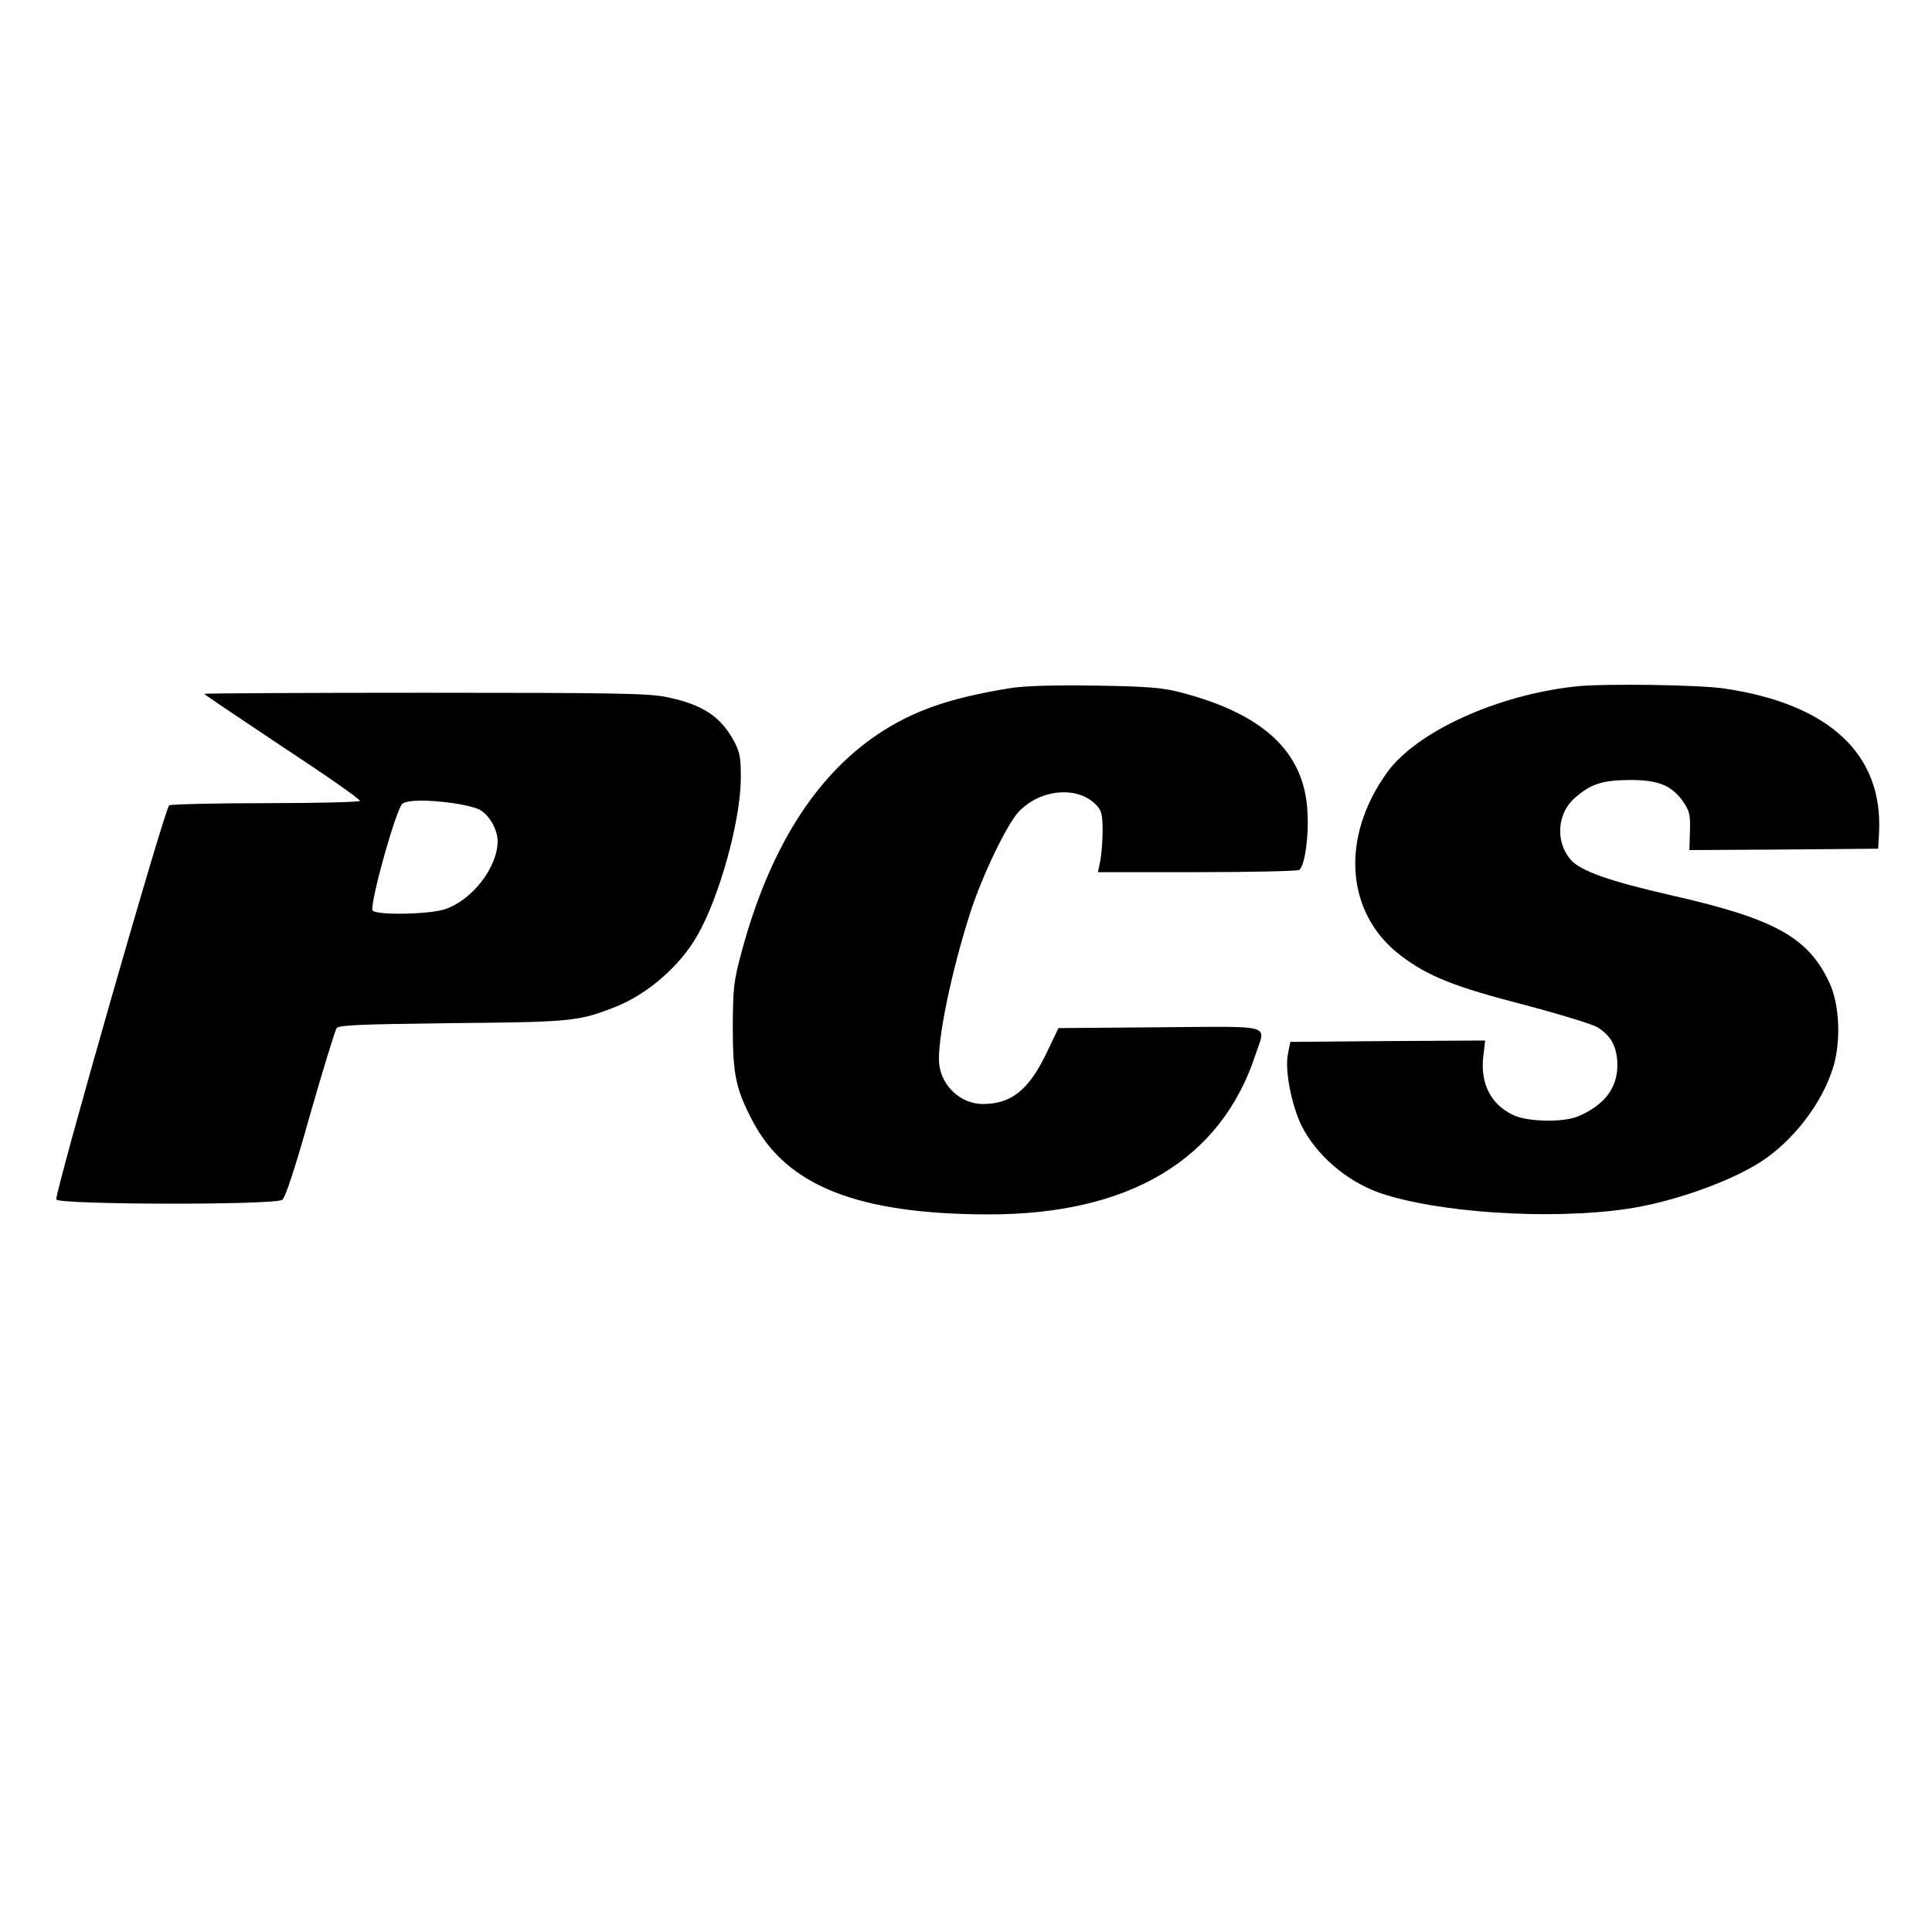
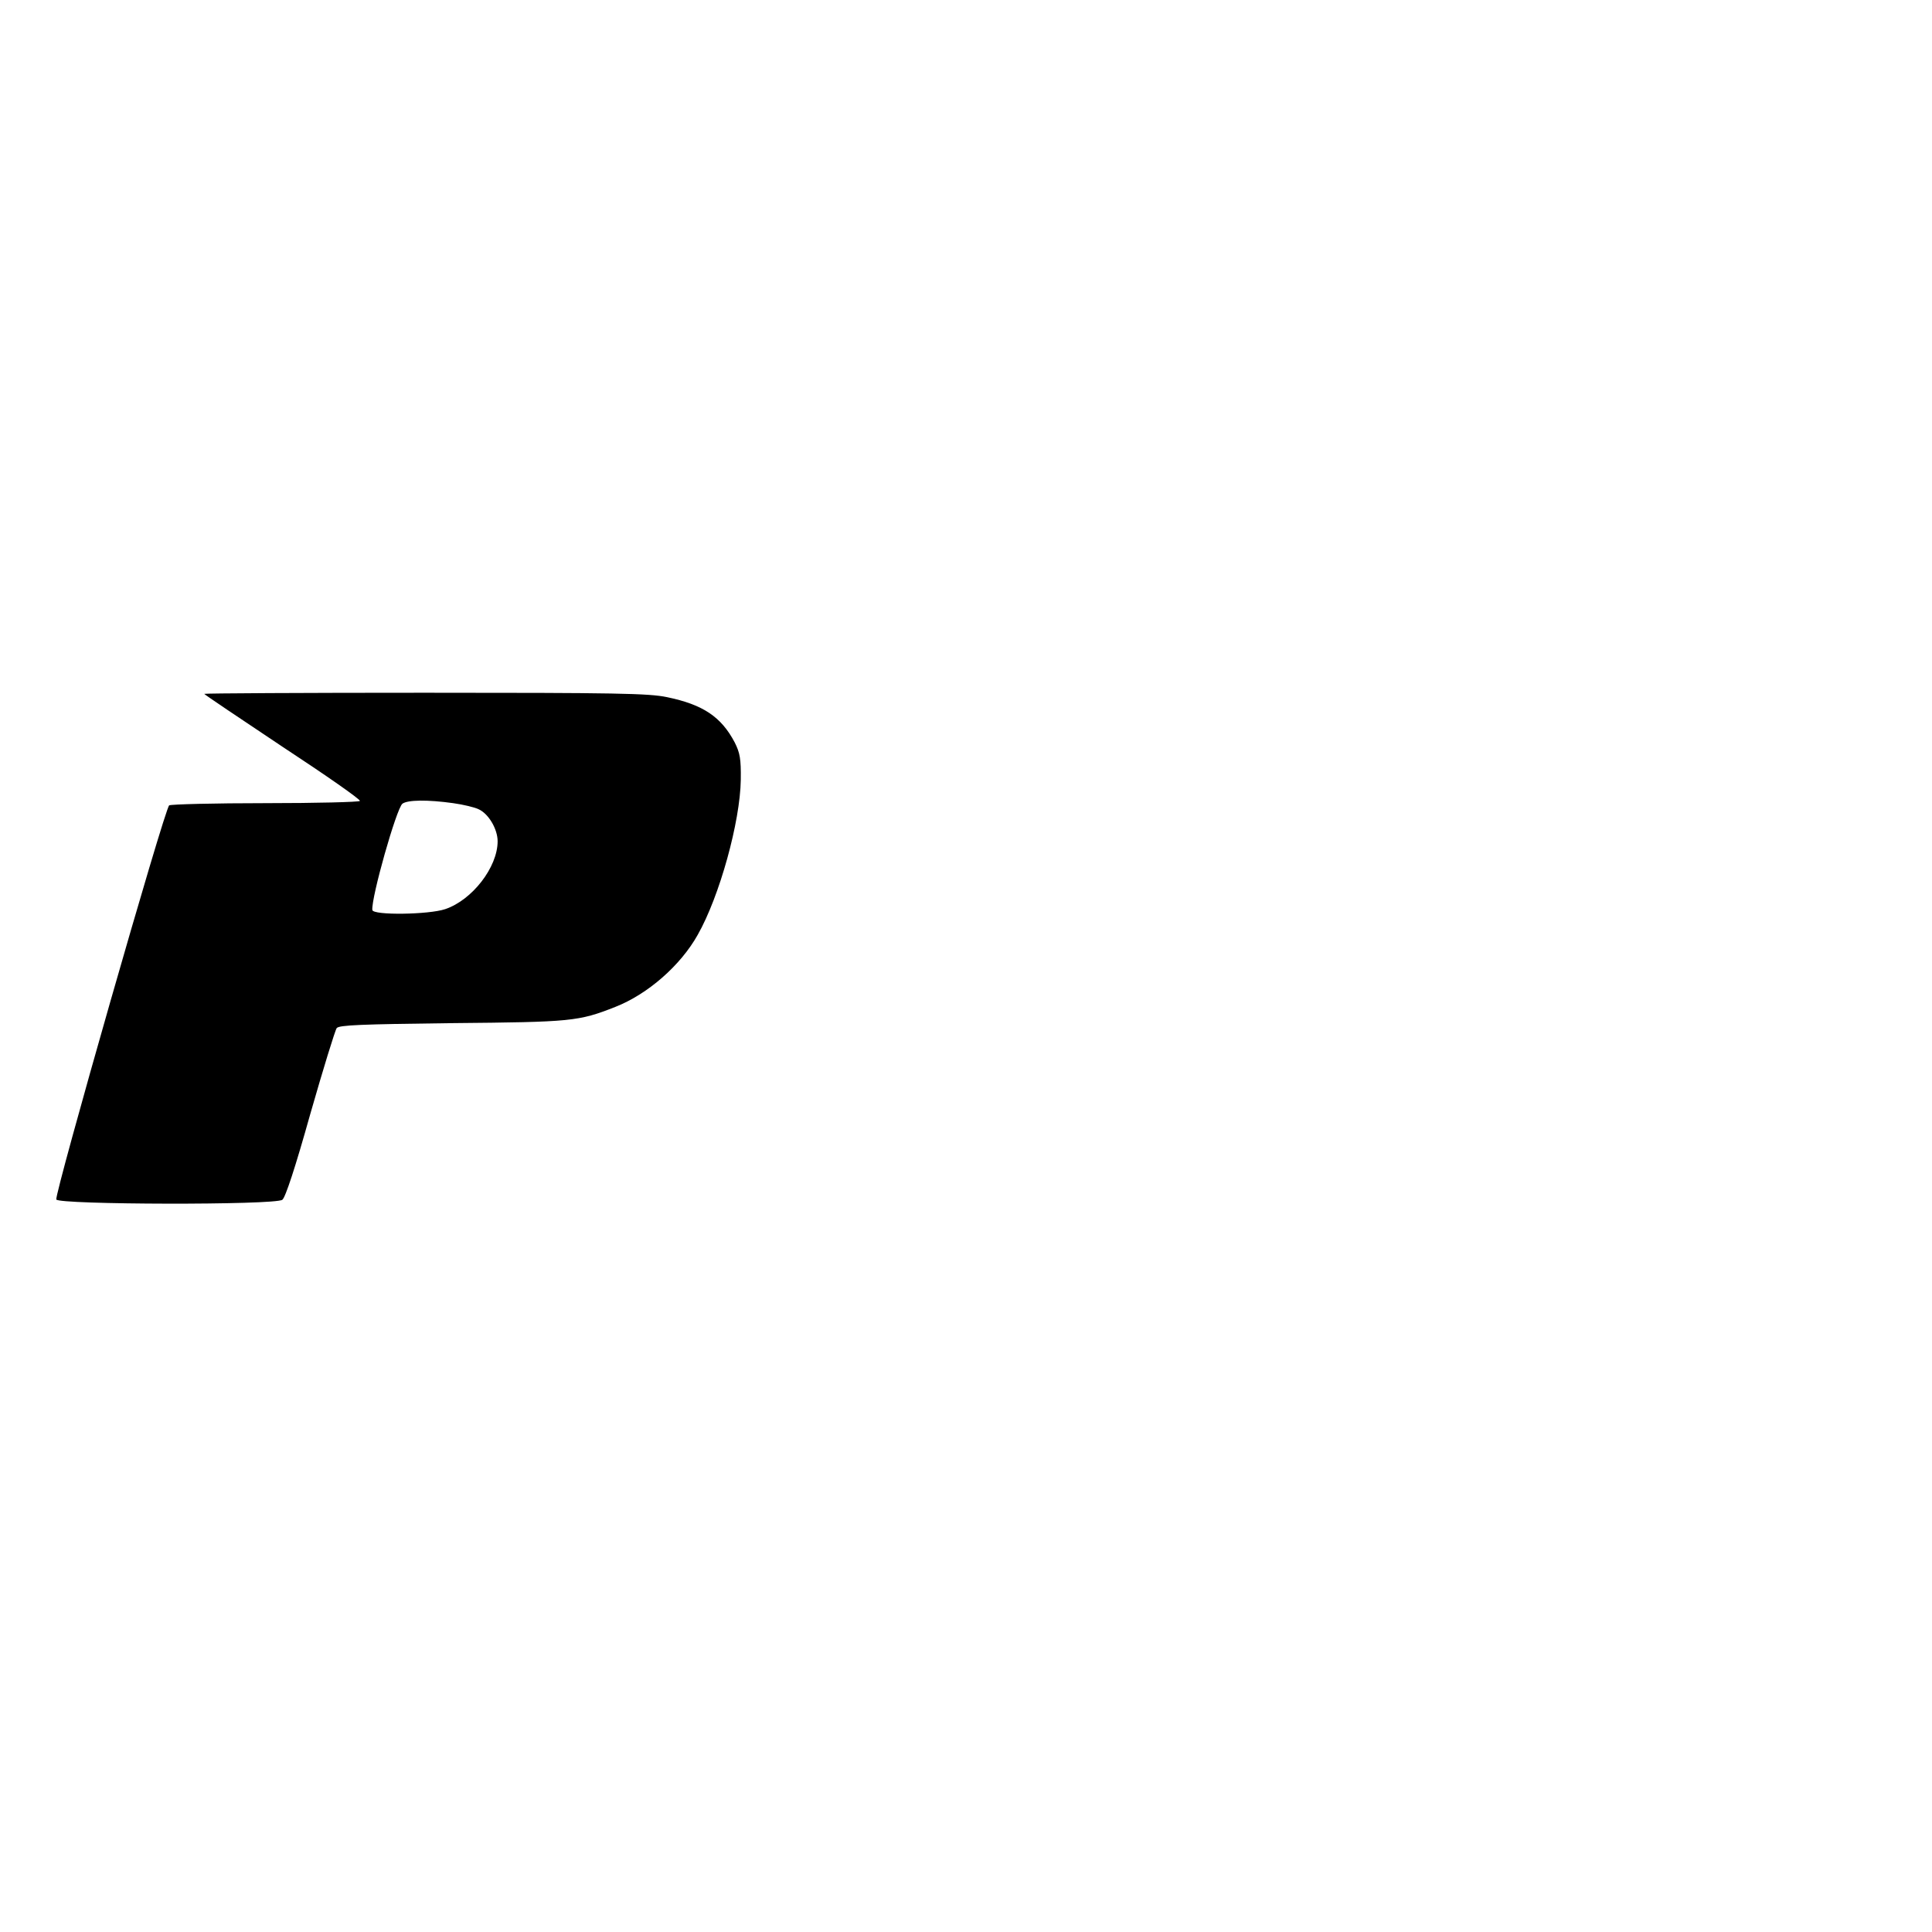
<svg xmlns="http://www.w3.org/2000/svg" version="1.0" width="700pt" height="700pt" viewBox="0 0 700 700" preserveAspectRatio="xMidYMid meet">
  <g transform="translate(0,700) scale(0.1,-0.1)" fill="#000000" stroke="none">
-     <path d="M3655 4506 c-218 -36 -346 -81 -474 -166 -228 -153 -393 -416 -493 -785 -30 -111 -32 -132 -33 -275 0 -174 11 -226 72 -342 123 -235 381 -337 853 -338 512 -1 844 198 969 579 37 112 74 102 -346 99 l-368 -3 -46 -96 c-63 -129 -126 -179 -228 -179 -79 0 -149 64 -158 144 -9 80 43 333 113 551 44 135 132 318 175 364 80 84 218 95 284 21 16 -17 20 -36 20 -89 0 -36 -4 -85 -8 -108 l-9 -43 359 0 c197 0 364 4 370 8 20 13 36 120 30 212 -11 216 -160 354 -462 432 -67 17 -119 21 -310 24 -158 2 -255 -1 -310 -10z" />
-     <path d="M5710 4513 c-283 -30 -576 -163 -683 -310 -172 -237 -152 -513 48 -665 98 -75 197 -114 445 -178 129 -34 250 -71 268 -82 50 -31 72 -73 72 -138 0 -83 -48 -145 -143 -185 -52 -22 -181 -20 -232 4 -82 37 -122 114 -111 212 l7 59 -353 -2 -353 -3 -9 -46 c-11 -57 13 -181 49 -256 53 -107 163 -202 281 -244 208 -73 619 -100 899 -59 163 24 370 97 484 170 119 77 223 213 263 343 29 96 23 229 -14 307 -76 163 -197 231 -568 315 -228 52 -333 89 -369 130 -56 64 -50 168 15 224 58 51 99 64 199 65 105 0 153 -20 195 -81 21 -31 25 -46 23 -105 l-2 -68 342 2 342 3 3 55 c16 285 -177 468 -558 525 -88 14 -441 19 -540 8z" />
    <path d="M740 4486 c0 -2 128 -88 284 -192 157 -103 283 -191 280 -196 -3 -4 -157 -8 -342 -8 -185 0 -342 -4 -349 -8 -16 -10 -416 -1409 -409 -1428 7 -19 793 -21 819 -1 11 8 47 117 101 310 47 164 90 304 96 312 9 11 88 14 418 18 433 4 458 6 592 59 117 46 236 150 298 261 79 139 154 410 156 562 1 76 -3 97 -22 135 -49 93 -115 137 -245 164 -66 14 -186 16 -877 16 -440 0 -800 -2 -800 -4z m902 -396 c36 -5 78 -15 92 -22 36 -16 69 -72 69 -116 0 -94 -92 -213 -190 -246 -59 -20 -262 -23 -264 -3 -4 45 87 367 109 385 19 14 91 15 184 2z" />
  </g>
</svg>